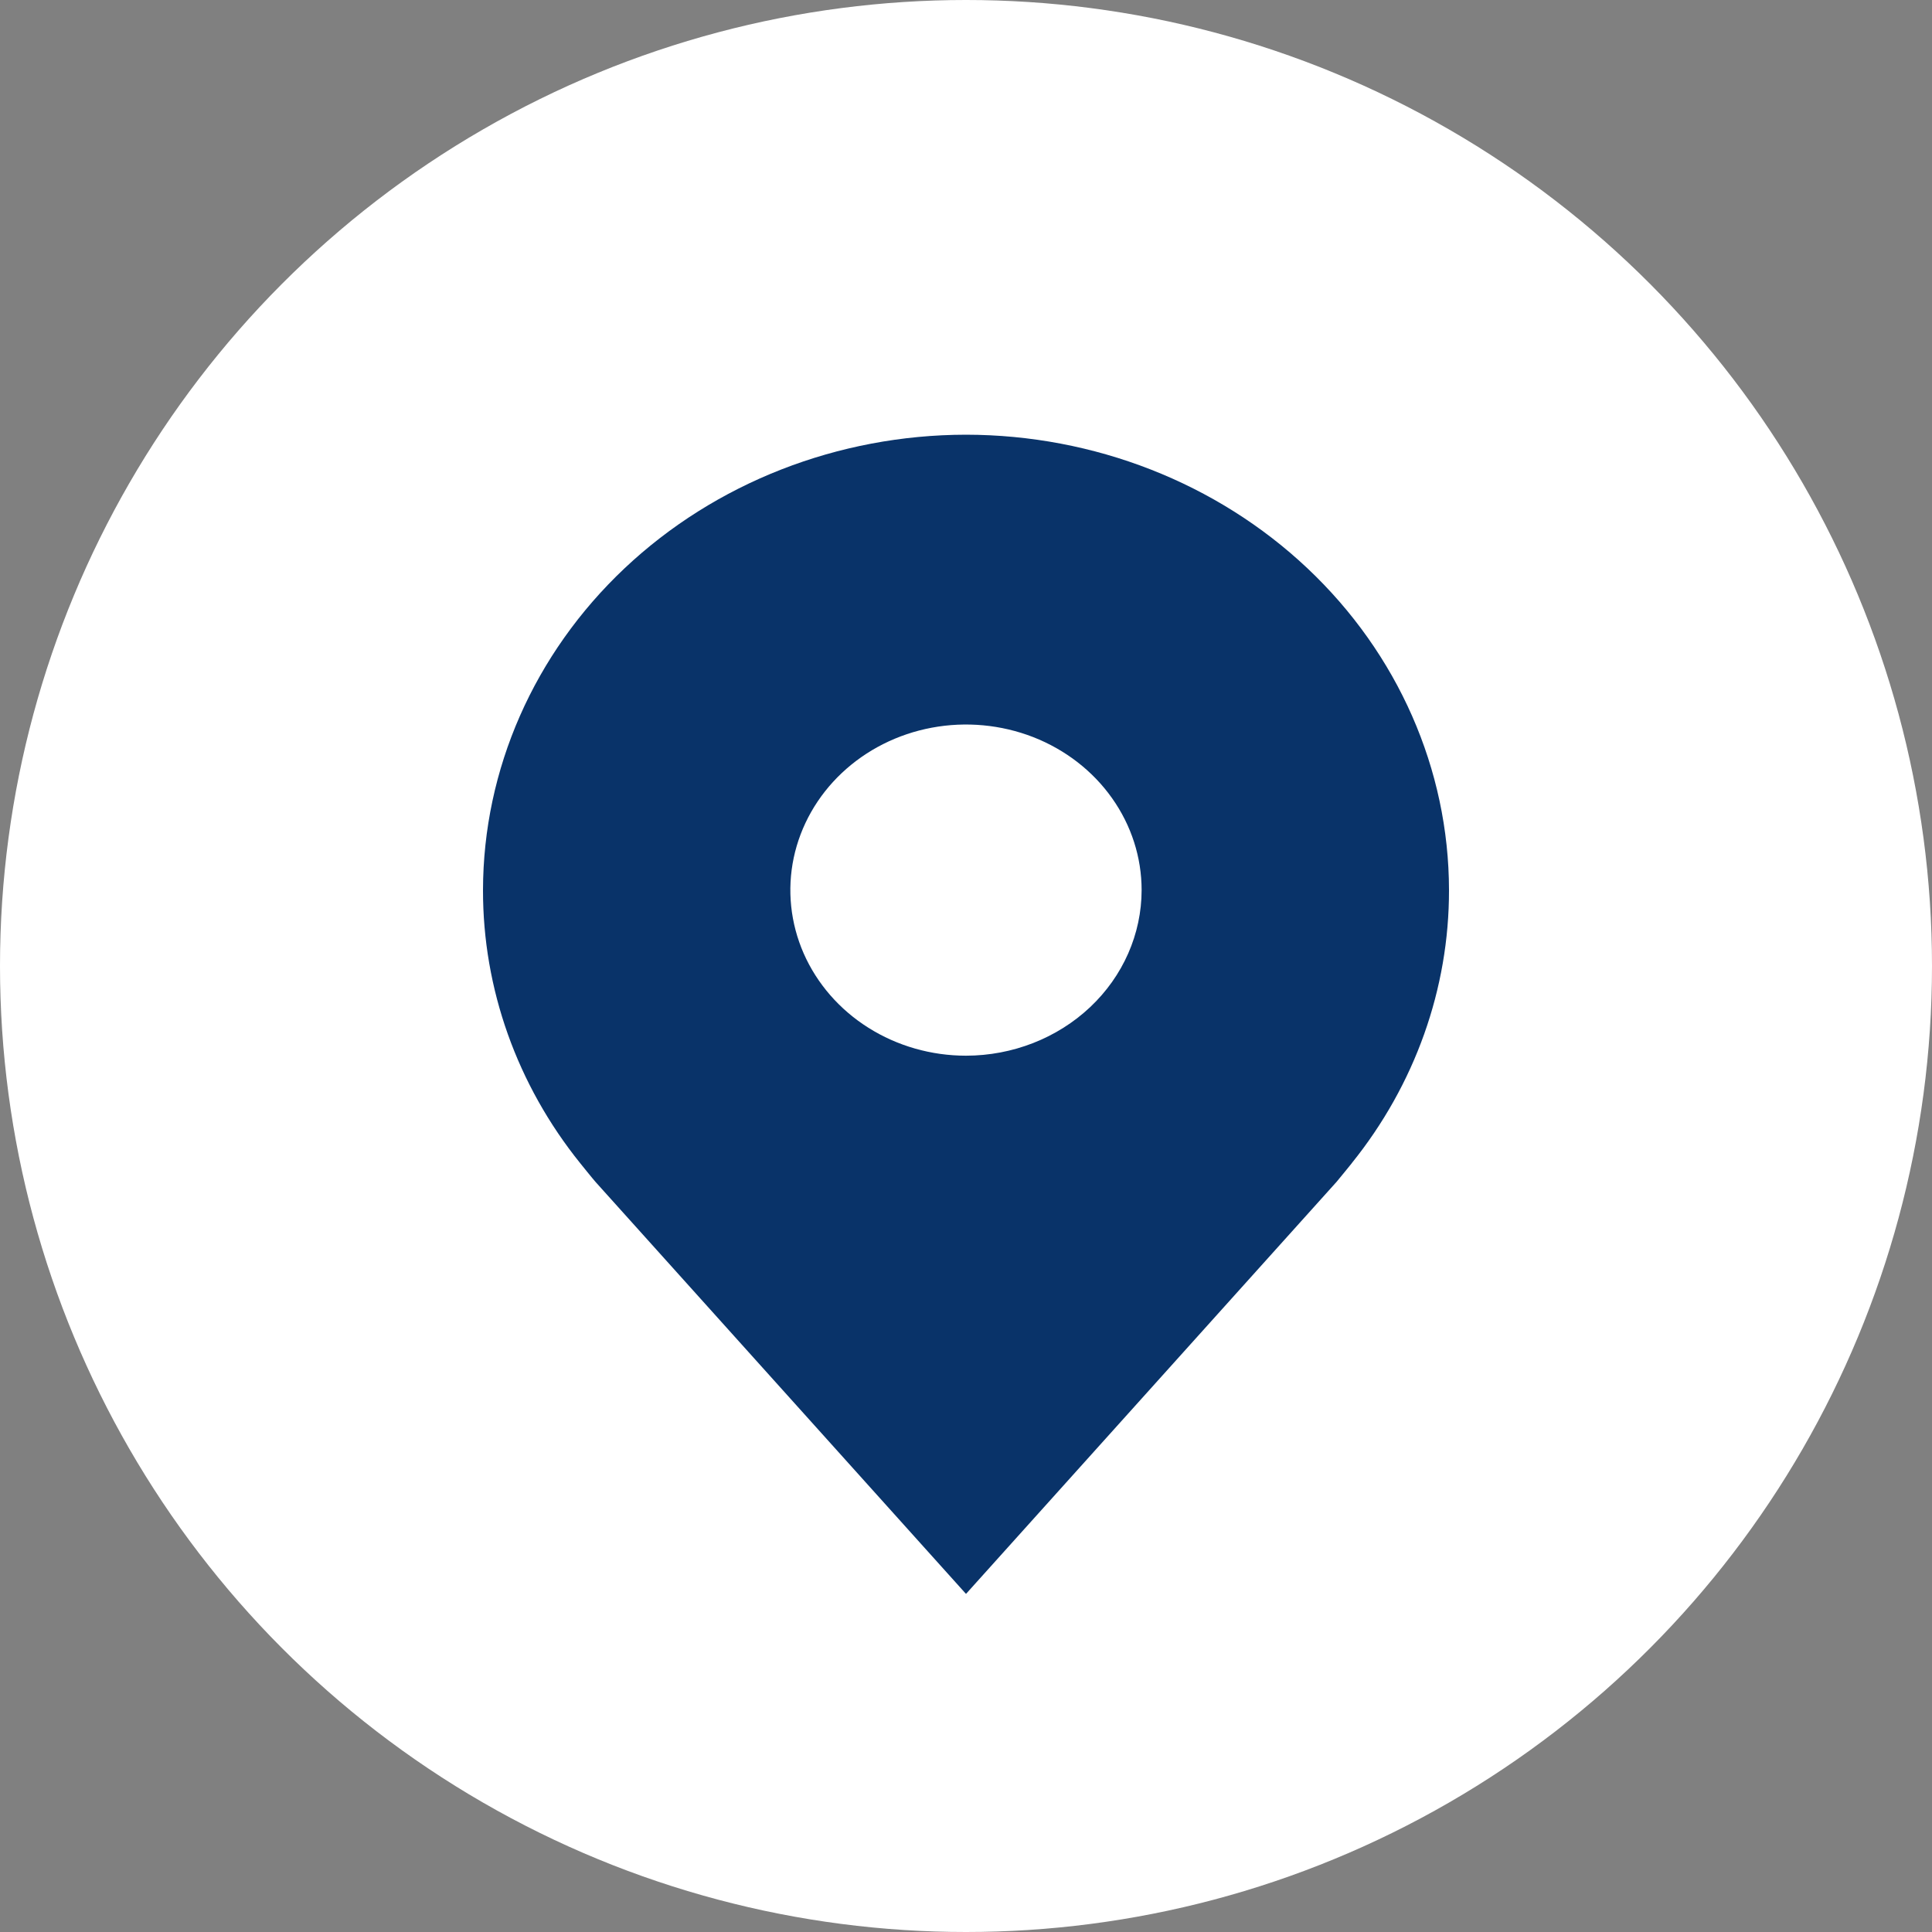
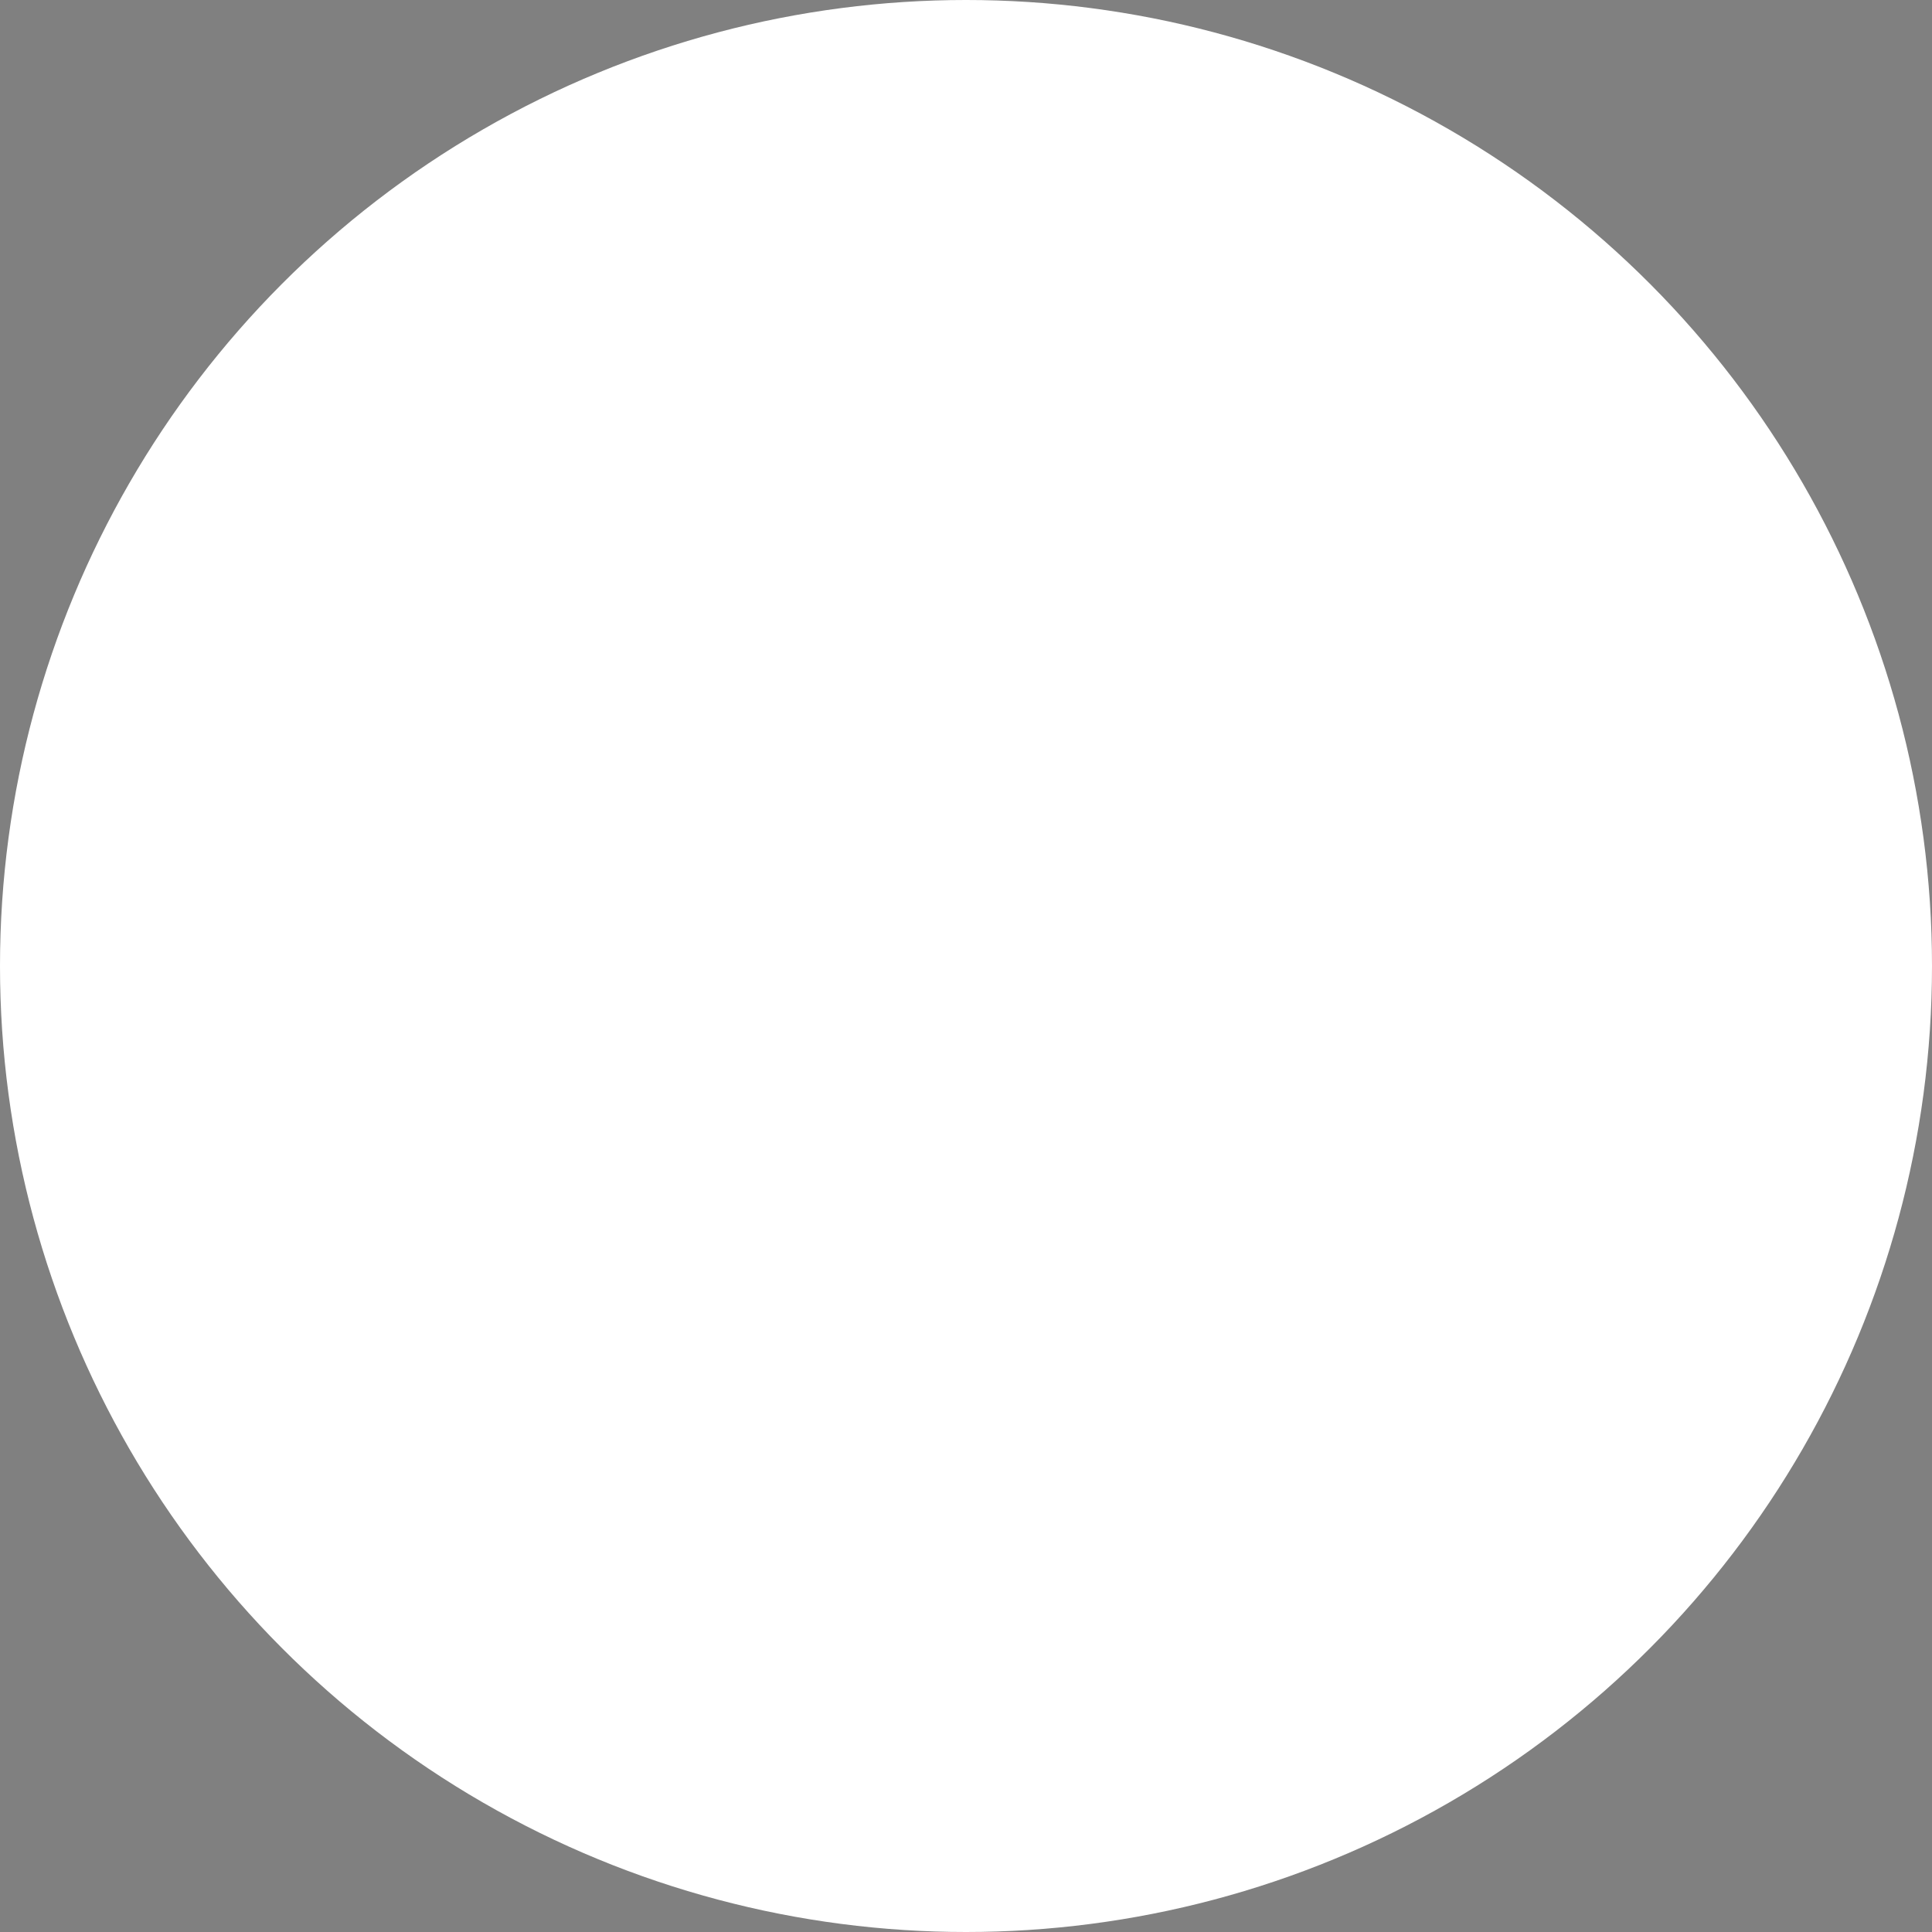
<svg xmlns="http://www.w3.org/2000/svg" width="40" height="40" viewBox="0 0 40 40" fill="none">
  <rect x="0" y="0" width="40" height="40" fill="#808080" stroke="none" />
  <circle cx="20" cy="20" r="20" fill="white" />
-   <path d="M20 9C17.349 9.003 14.807 9.997 12.932 11.765C11.058 13.532 10.003 15.929 10 18.429C9.997 20.471 10.704 22.459 12.015 24.086C12.015 24.086 12.287 24.424 12.332 24.473L20 33L27.672 24.469C27.712 24.423 27.985 24.086 27.985 24.086L27.986 24.083C29.296 22.457 30.003 20.47 30 18.429C29.997 15.929 28.942 13.532 27.068 11.765C25.193 9.997 22.651 9.003 20 9V9ZM20 21.857C19.281 21.857 18.578 21.656 17.98 21.279C17.382 20.903 16.916 20.367 16.64 19.741C16.365 19.114 16.293 18.425 16.433 17.76C16.574 17.095 16.92 16.484 17.429 16.004C17.937 15.525 18.585 15.198 19.291 15.066C19.996 14.934 20.727 15.002 21.392 15.261C22.056 15.521 22.624 15.96 23.023 16.524C23.423 17.088 23.636 17.75 23.636 18.429C23.635 19.337 23.252 20.209 22.57 20.852C21.888 21.494 20.964 21.856 20 21.857V21.857Z" fill="#093369" />
</svg>